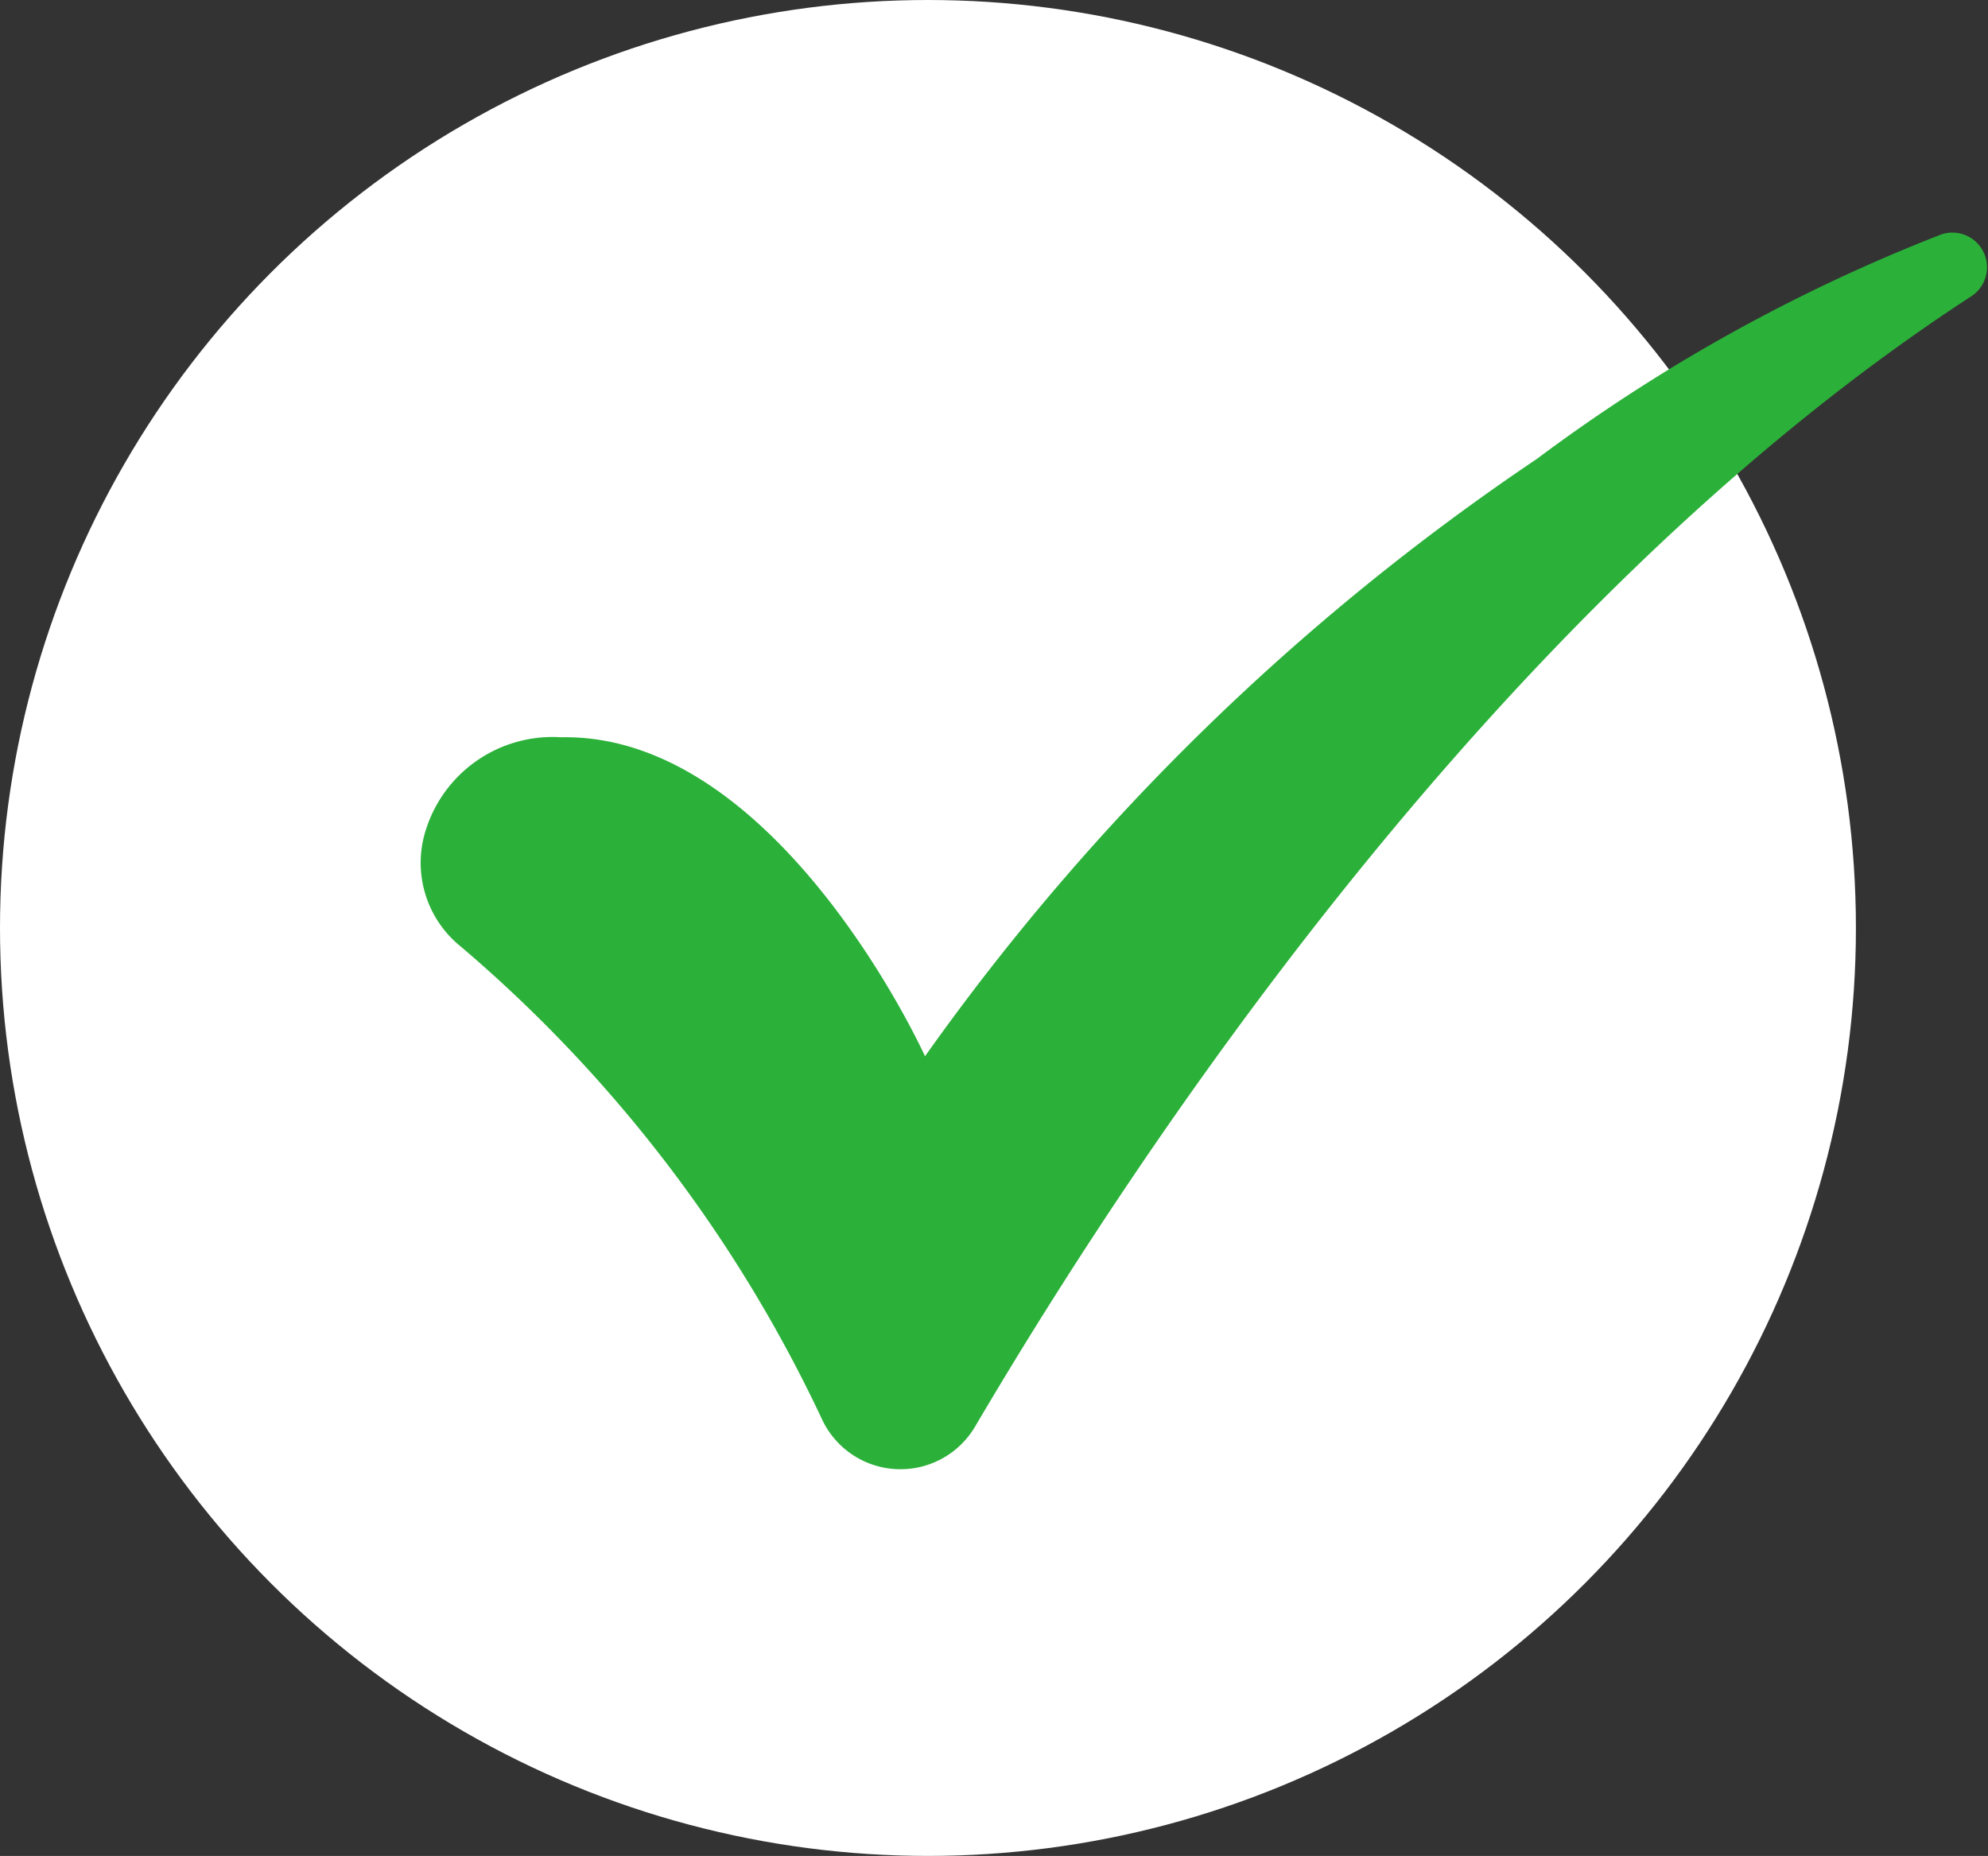
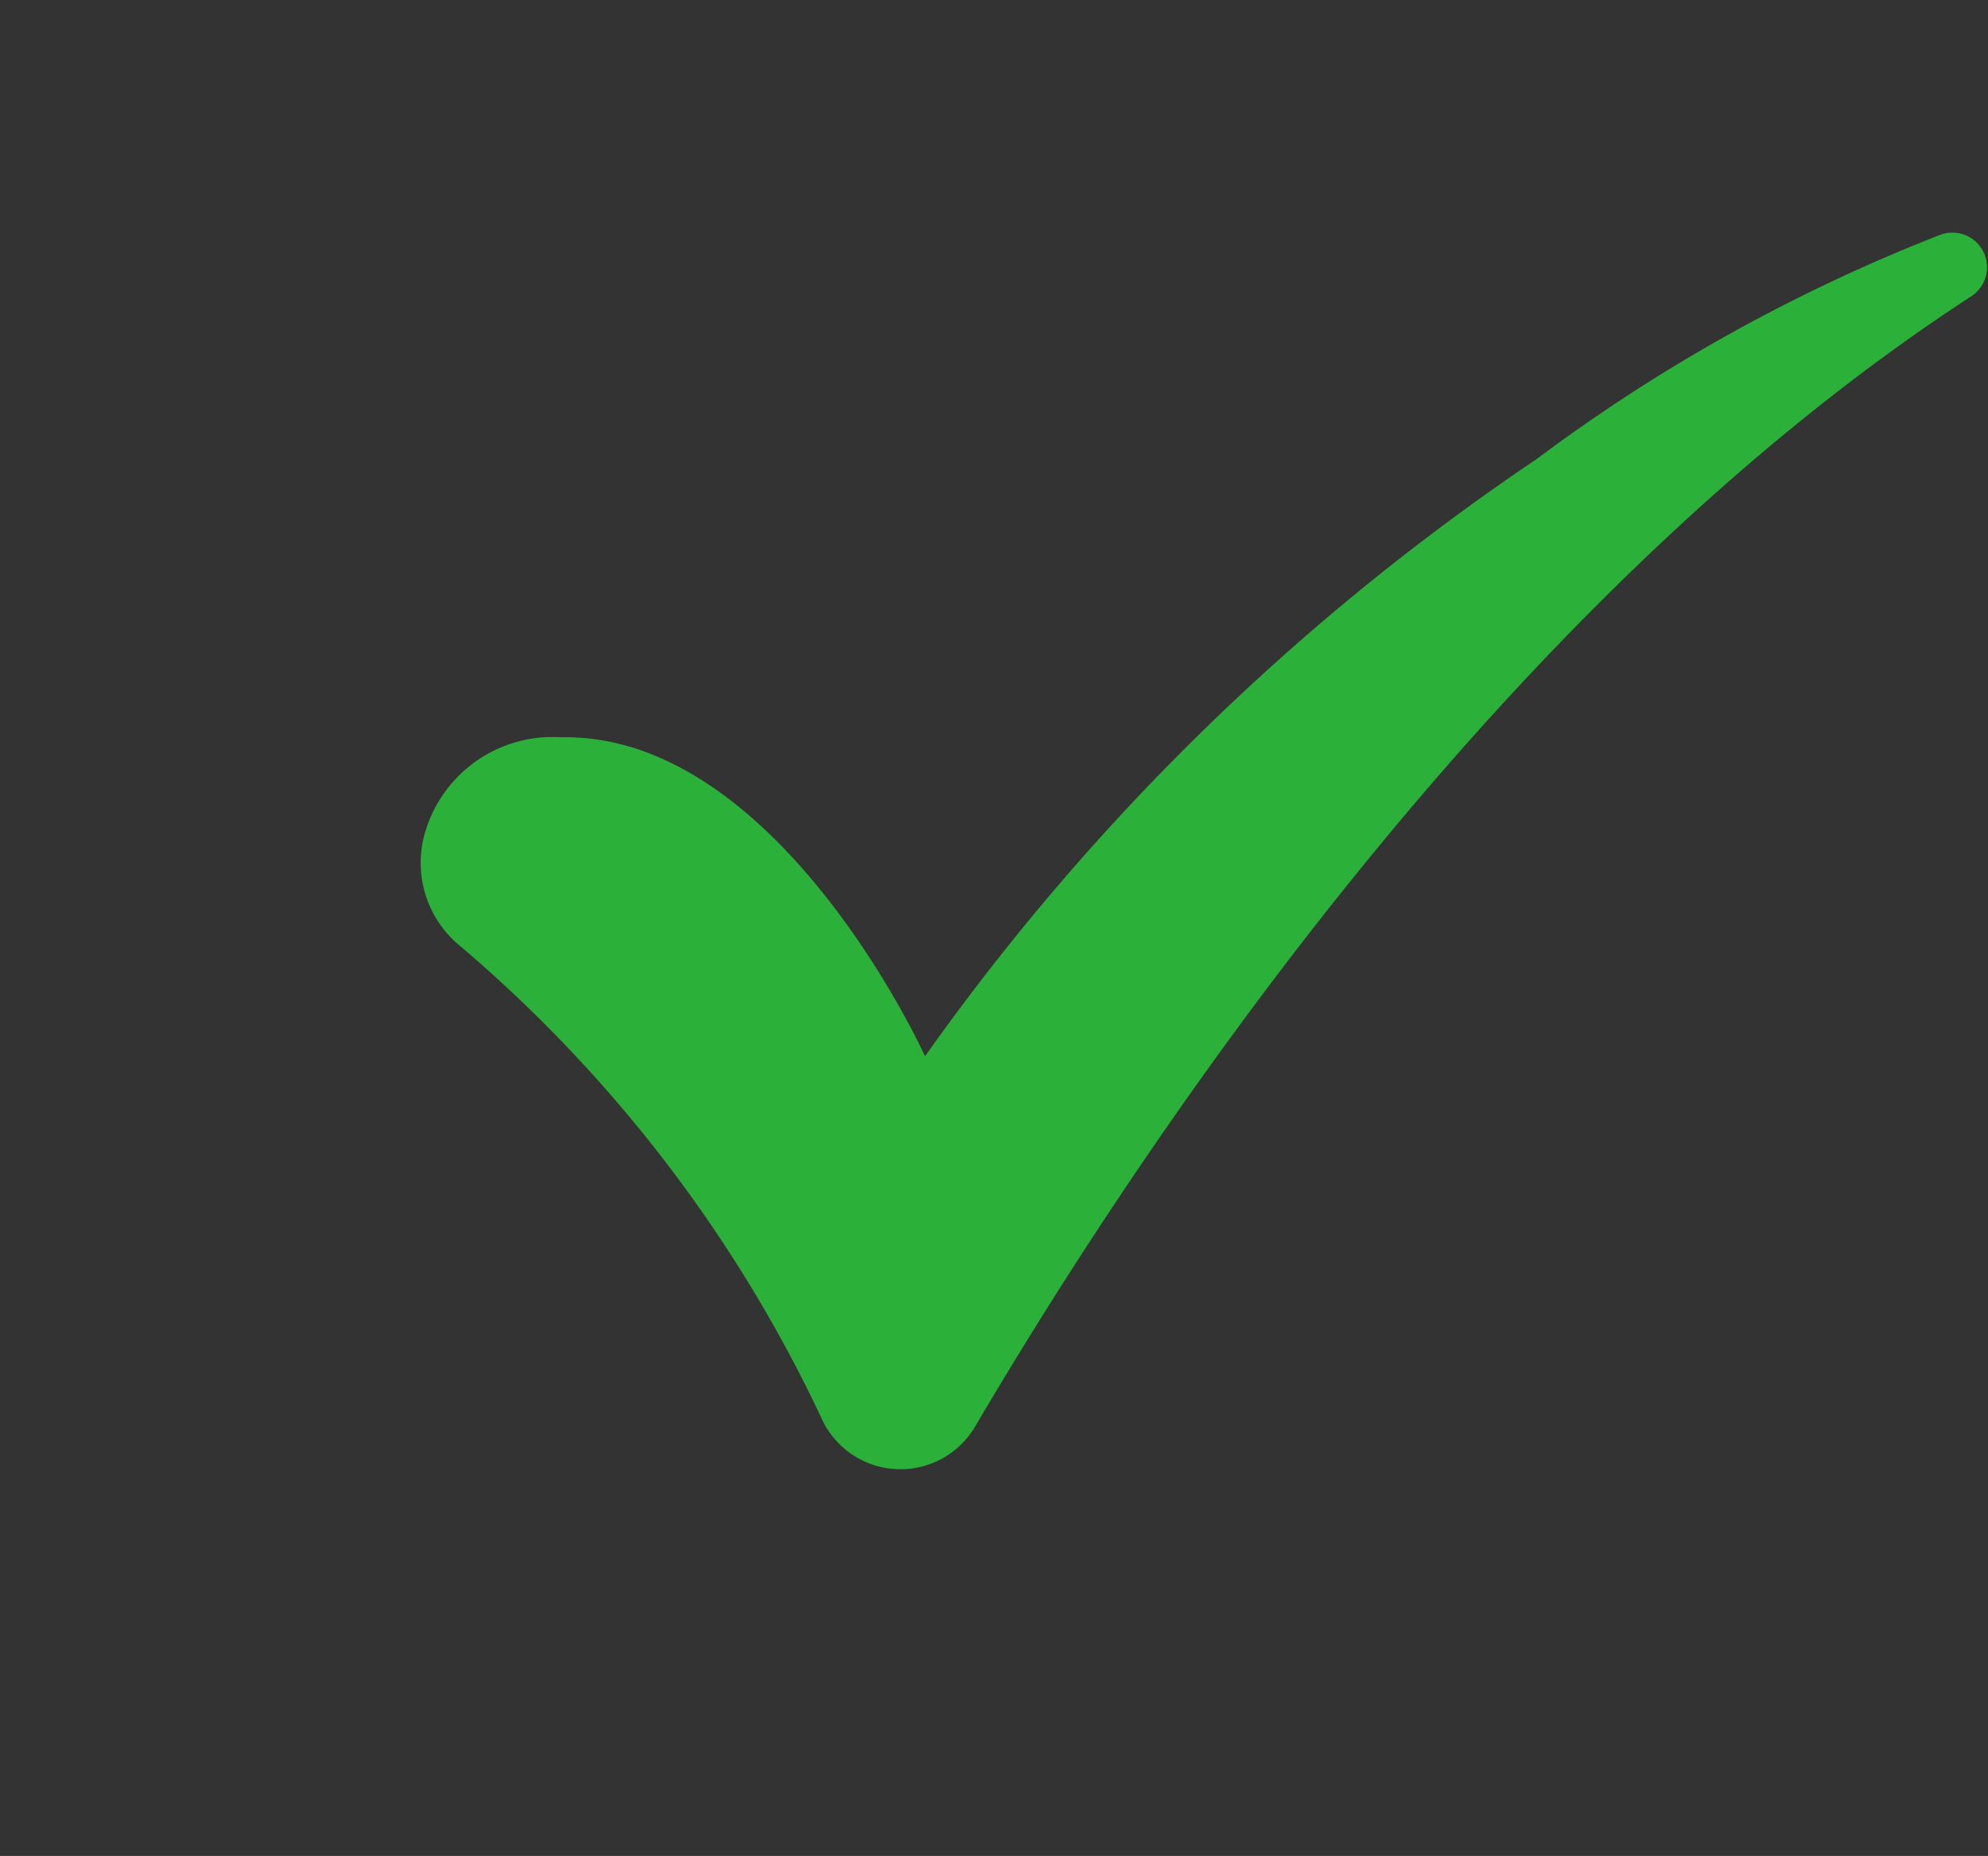
<svg xmlns="http://www.w3.org/2000/svg" width="25.708" height="24" viewBox="0 0 25.708 24">
  <rect x="0" y="0" width="25.708" height="24" fill="#333333" stroke="none" />
  <defs>
    <clipPath id="clip-path">
      <rect id="Rectangle_96" data-name="Rectangle 96" width="20.269" height="16" transform="translate(0 0)" fill="#2bb139" />
    </clipPath>
  </defs>
  <g id="sine_img" transform="translate(-167.292 -1129)">
-     <circle id="Ellipse_1" data-name="Ellipse 1" cx="12" cy="12" r="12" transform="translate(167.292 1129)" fill="#fff" />
    <g id="Group_11134" data-name="Group 11134" transform="translate(172.731 1131.999)">
      <g id="Group_11133" data-name="Group 11133" transform="translate(0 0.001)" clip-path="url(#clip-path)">
        <path id="Path_4781" data-name="Path 4781" d="M.524,9.245A18.143,18.143,0,0,1,5.2,15.374a1.12,1.12,0,0,0,1.971.074C9.2,12,13.886,4.842,20.061.827a.448.448,0,0,0-.4-.793,22.133,22.133,0,0,0-5.224,2.9,30.718,30.718,0,0,0-7.914,7.726S4.63,6.479,1.817,6.535A1.718,1.718,0,0,0,.071,7.723,1.39,1.39,0,0,0,.524,9.245" transform="translate(0 -0.001)" fill="#2bb139" />
      </g>
    </g>
  </g>
</svg>